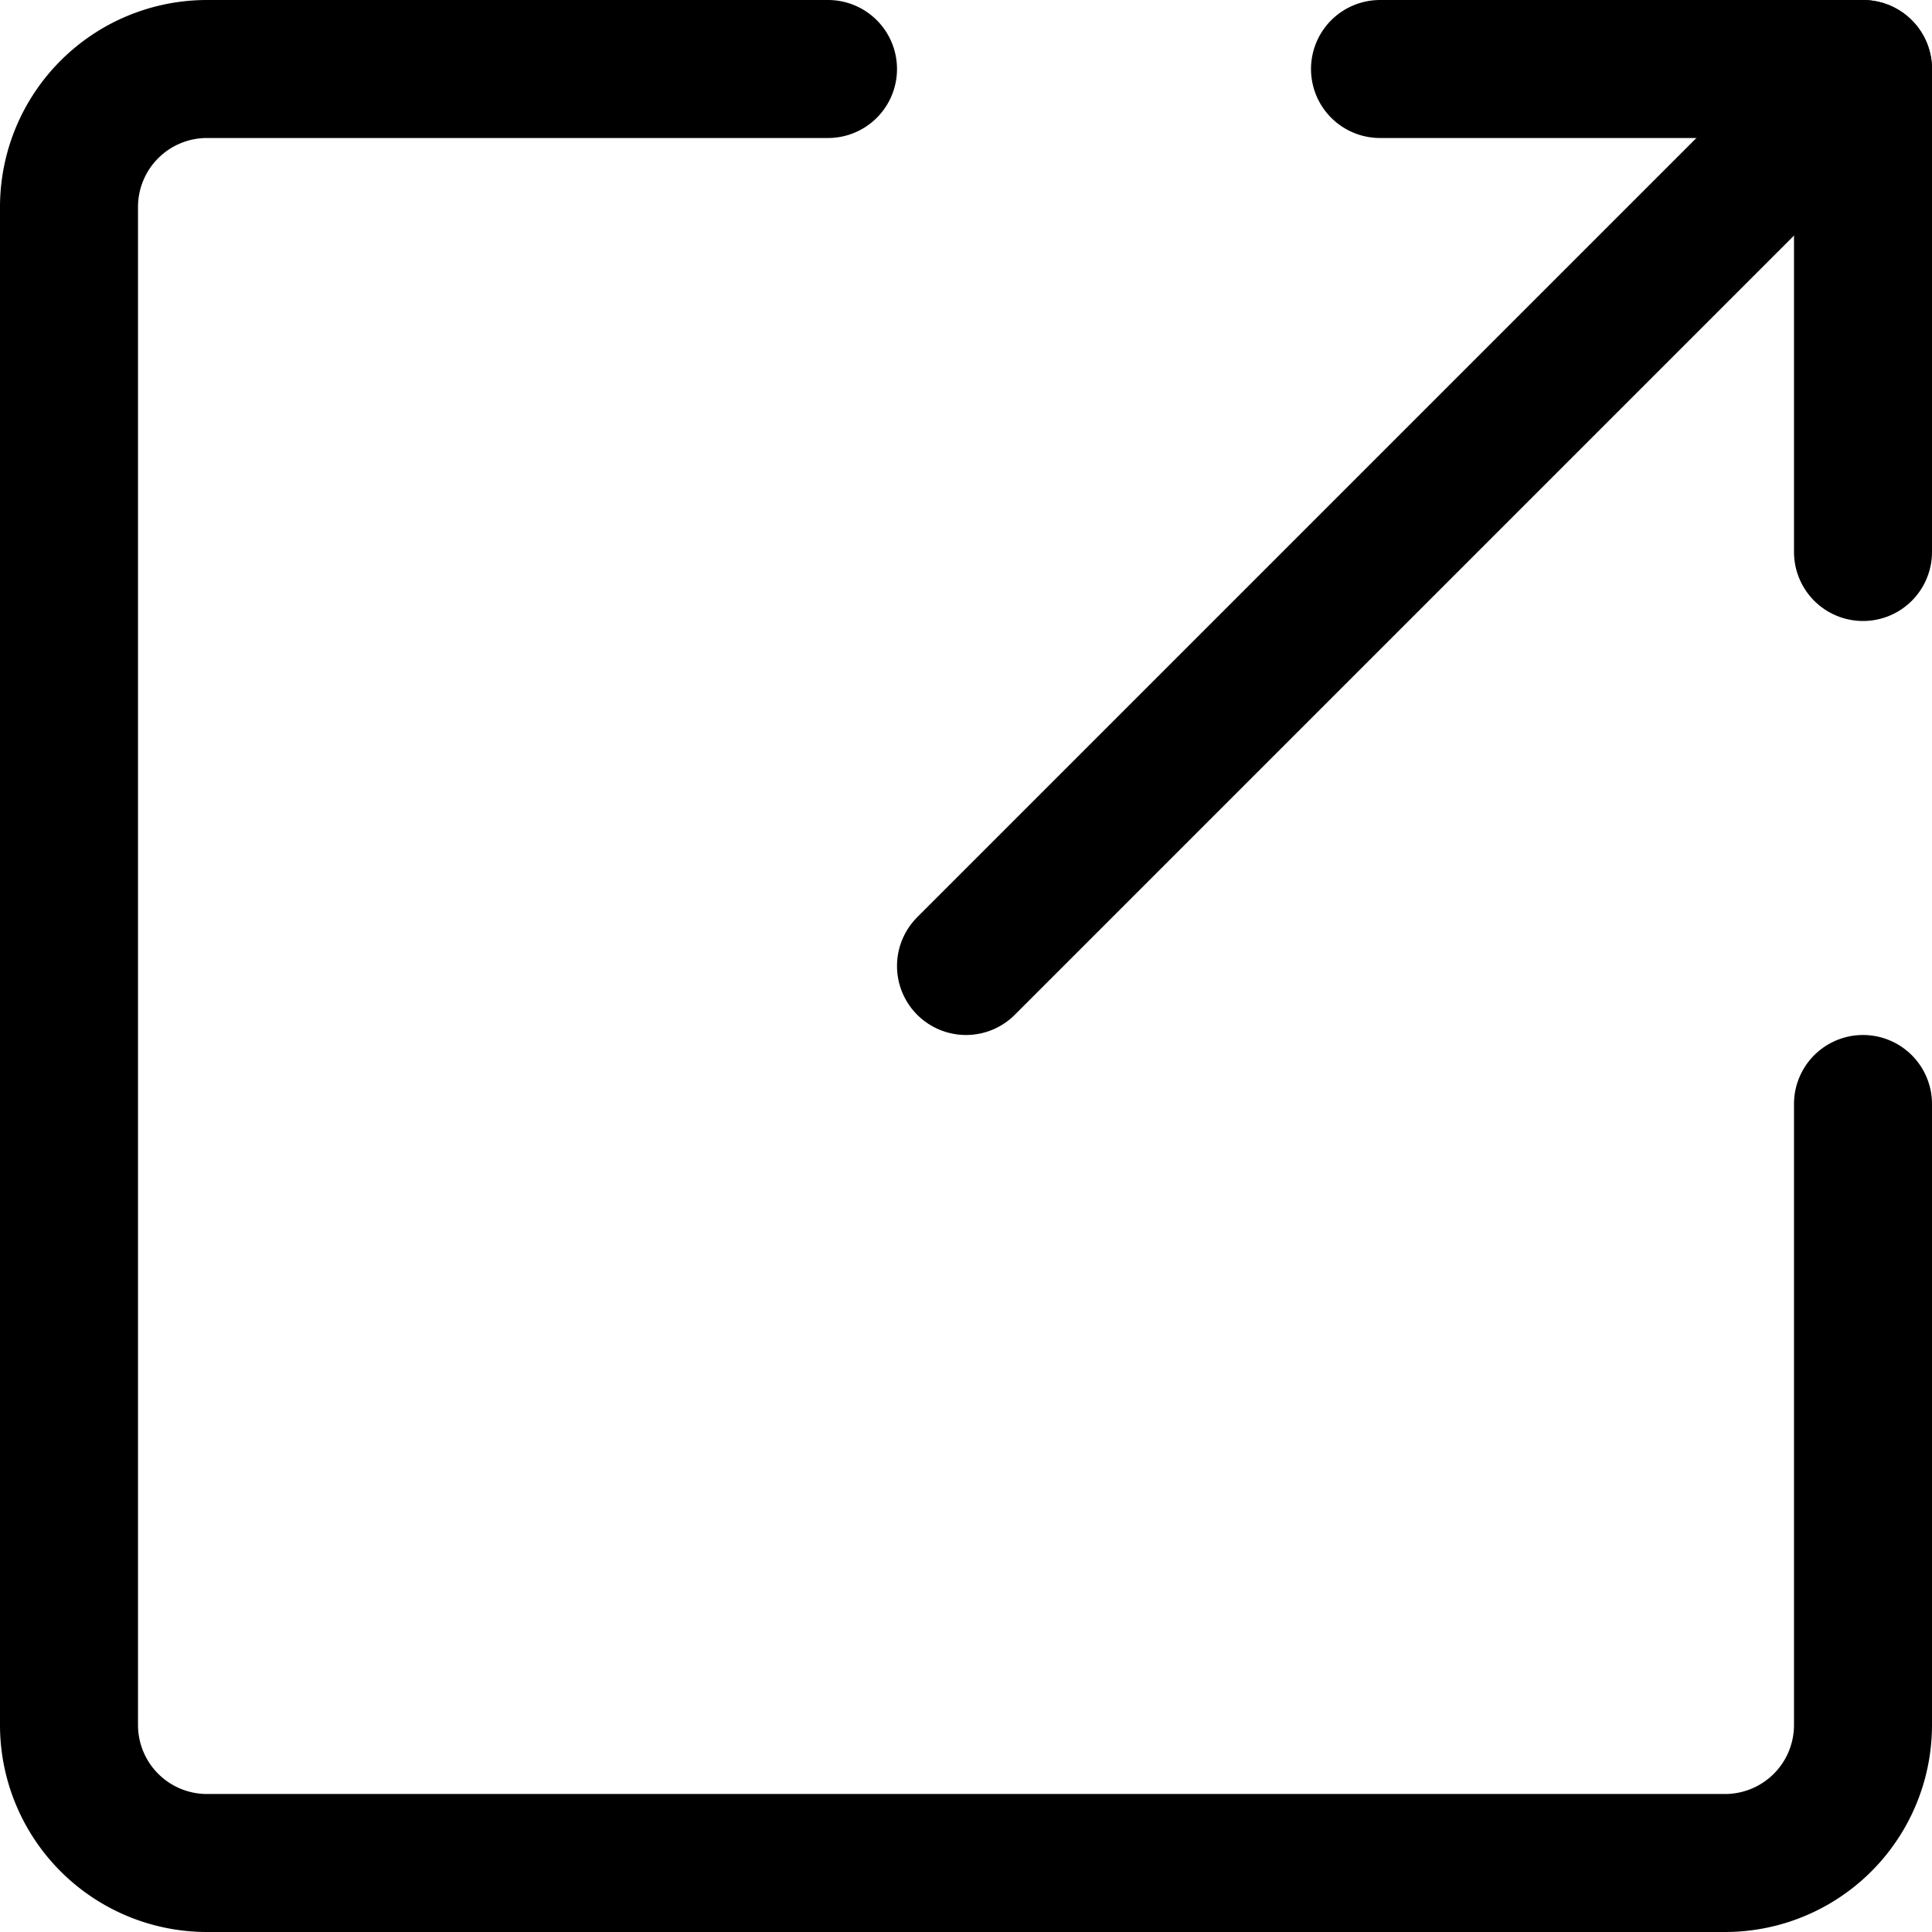
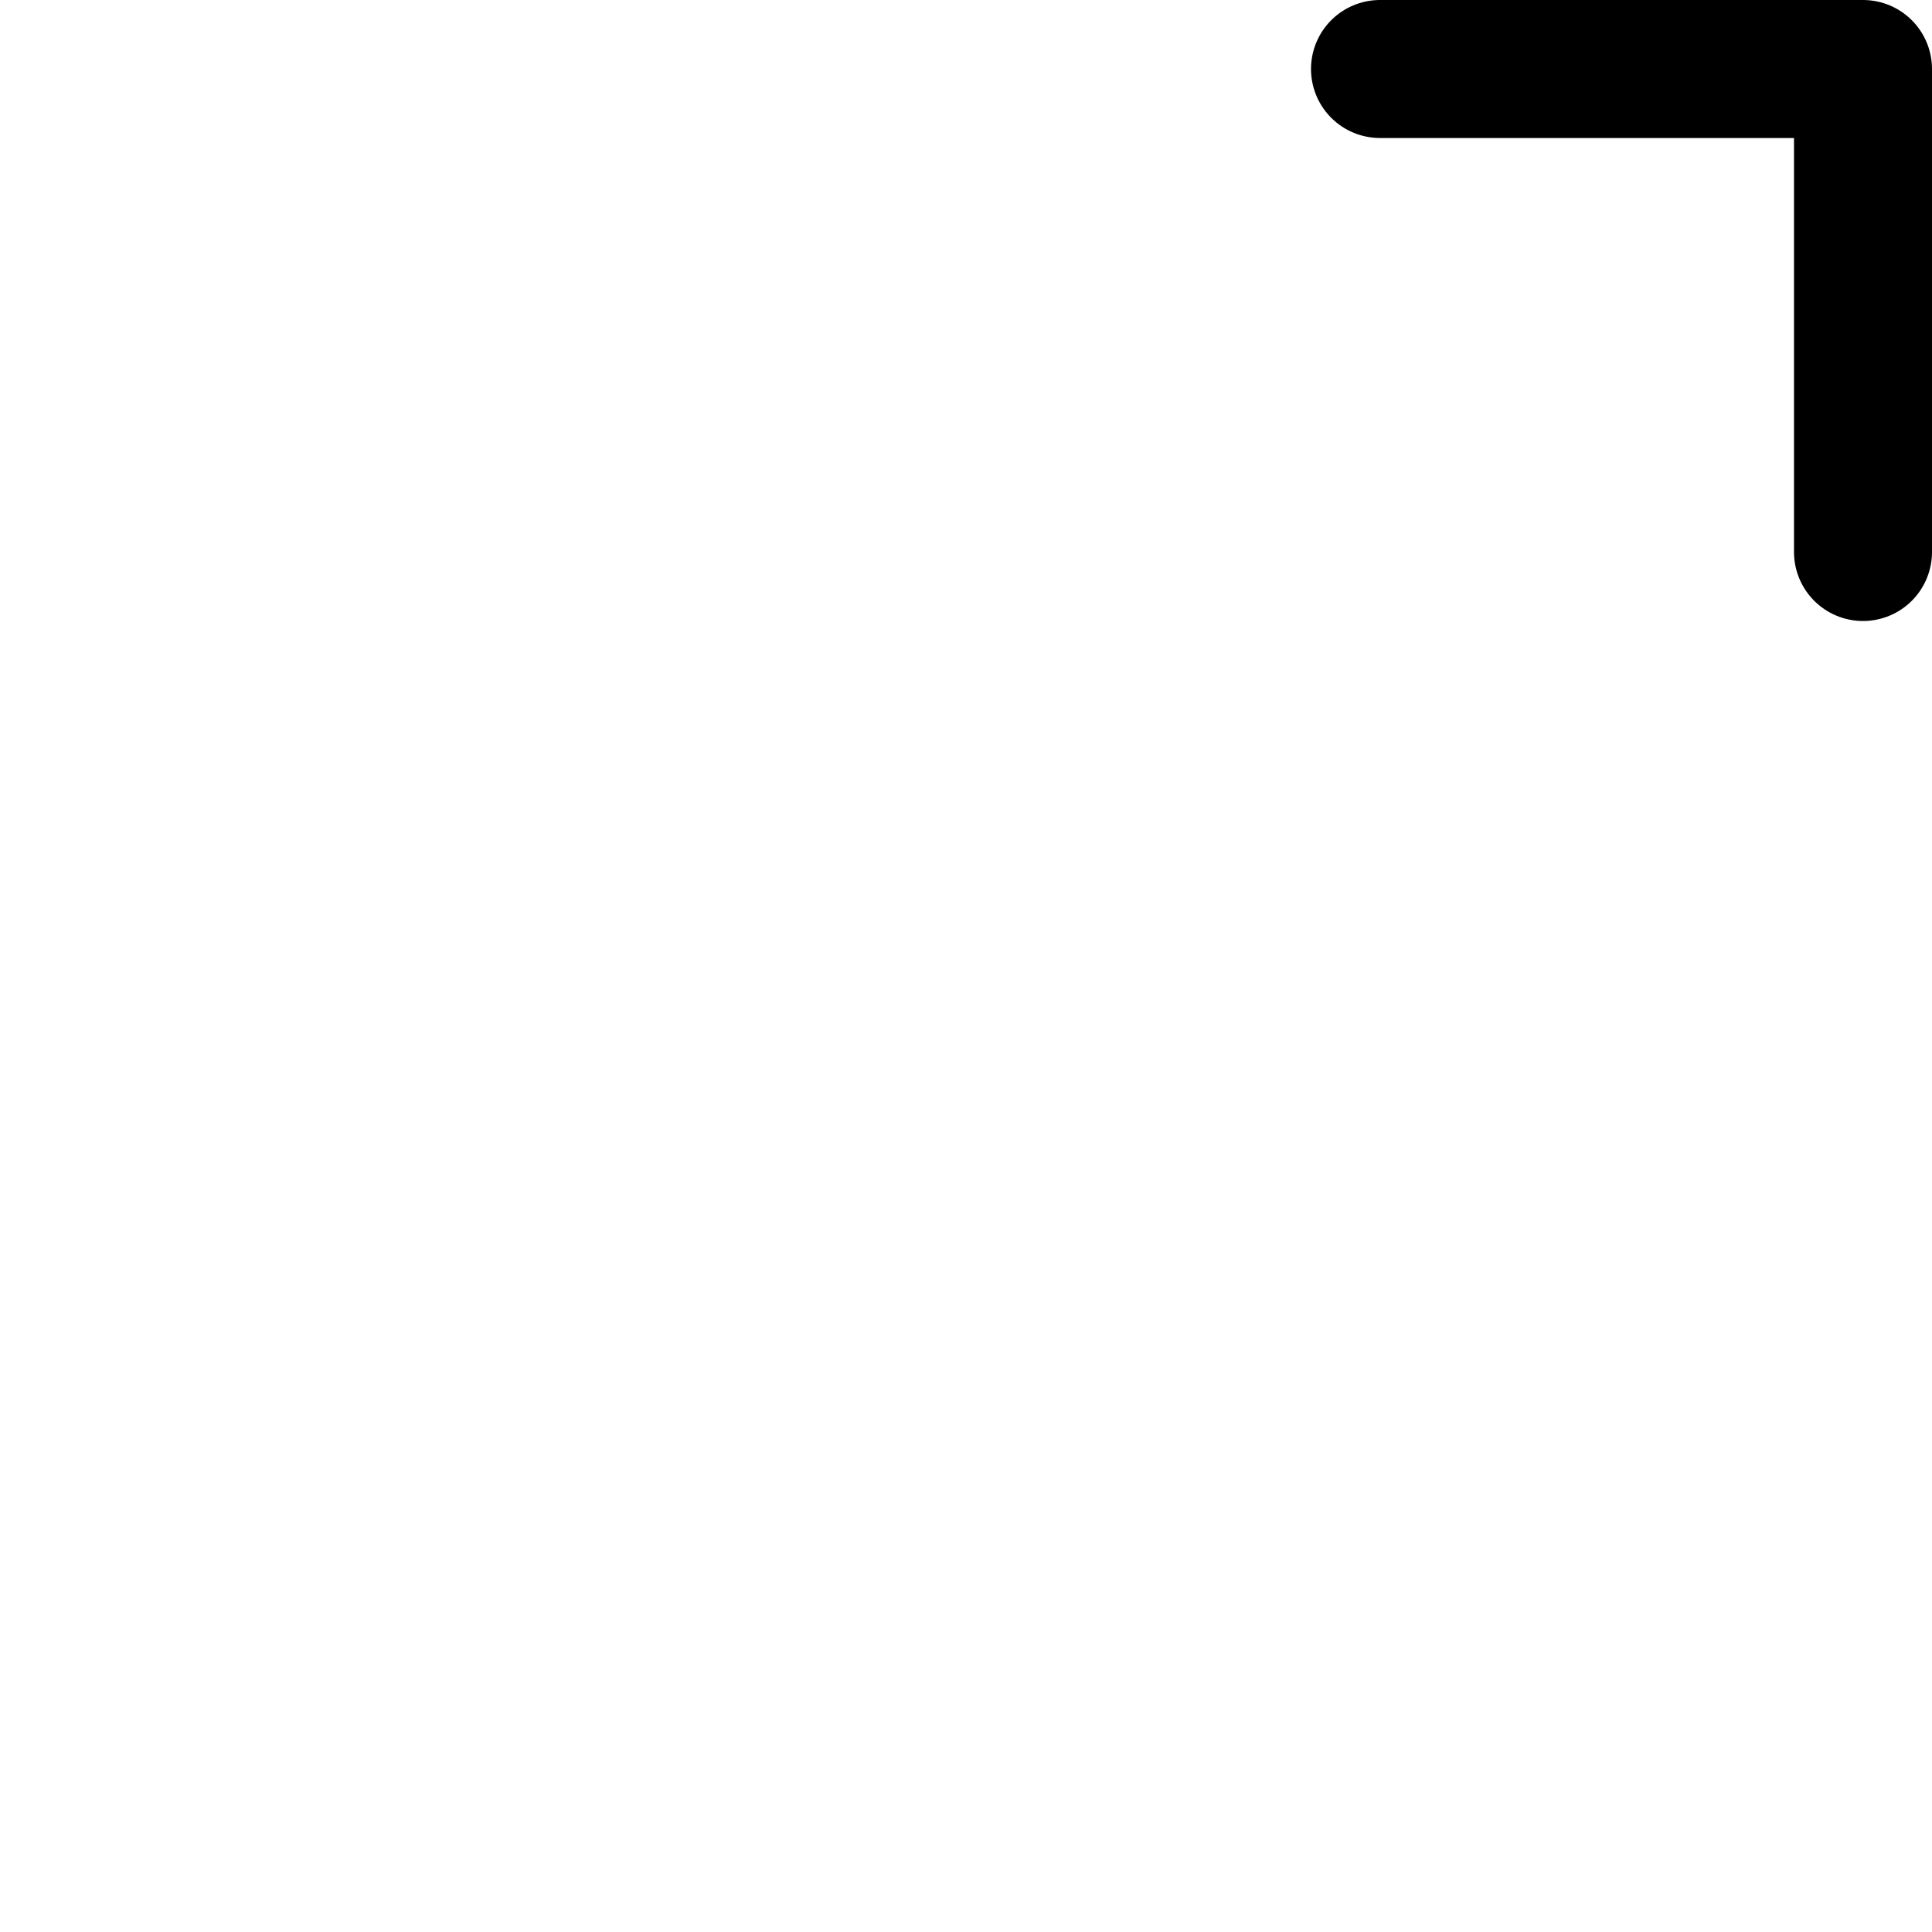
<svg xmlns="http://www.w3.org/2000/svg" viewBox="0 0 14 14">
  <g transform="matrix(1,0,0,1,0,0)">
    <g>
-       <path d="M13.5,8v4.5a1,1,0,0,1-1,1H1.5a1,1,0,0,1-1-1V1.5a1,1,0,0,1,1-1H6" style="fill: none;stroke: #000000;stroke-linecap: round;stroke-linejoin: round" />
      <polyline points="10 0.5 13.5 0.5 13.5 4" style="fill: none;stroke: #000000;stroke-linecap: round;stroke-linejoin: round" />
-       <line x1="13.5" y1="0.5" x2="7" y2="7" style="fill: none;stroke: #000000;stroke-linecap: round;stroke-linejoin: round" />
    </g>
  </g>
</svg>